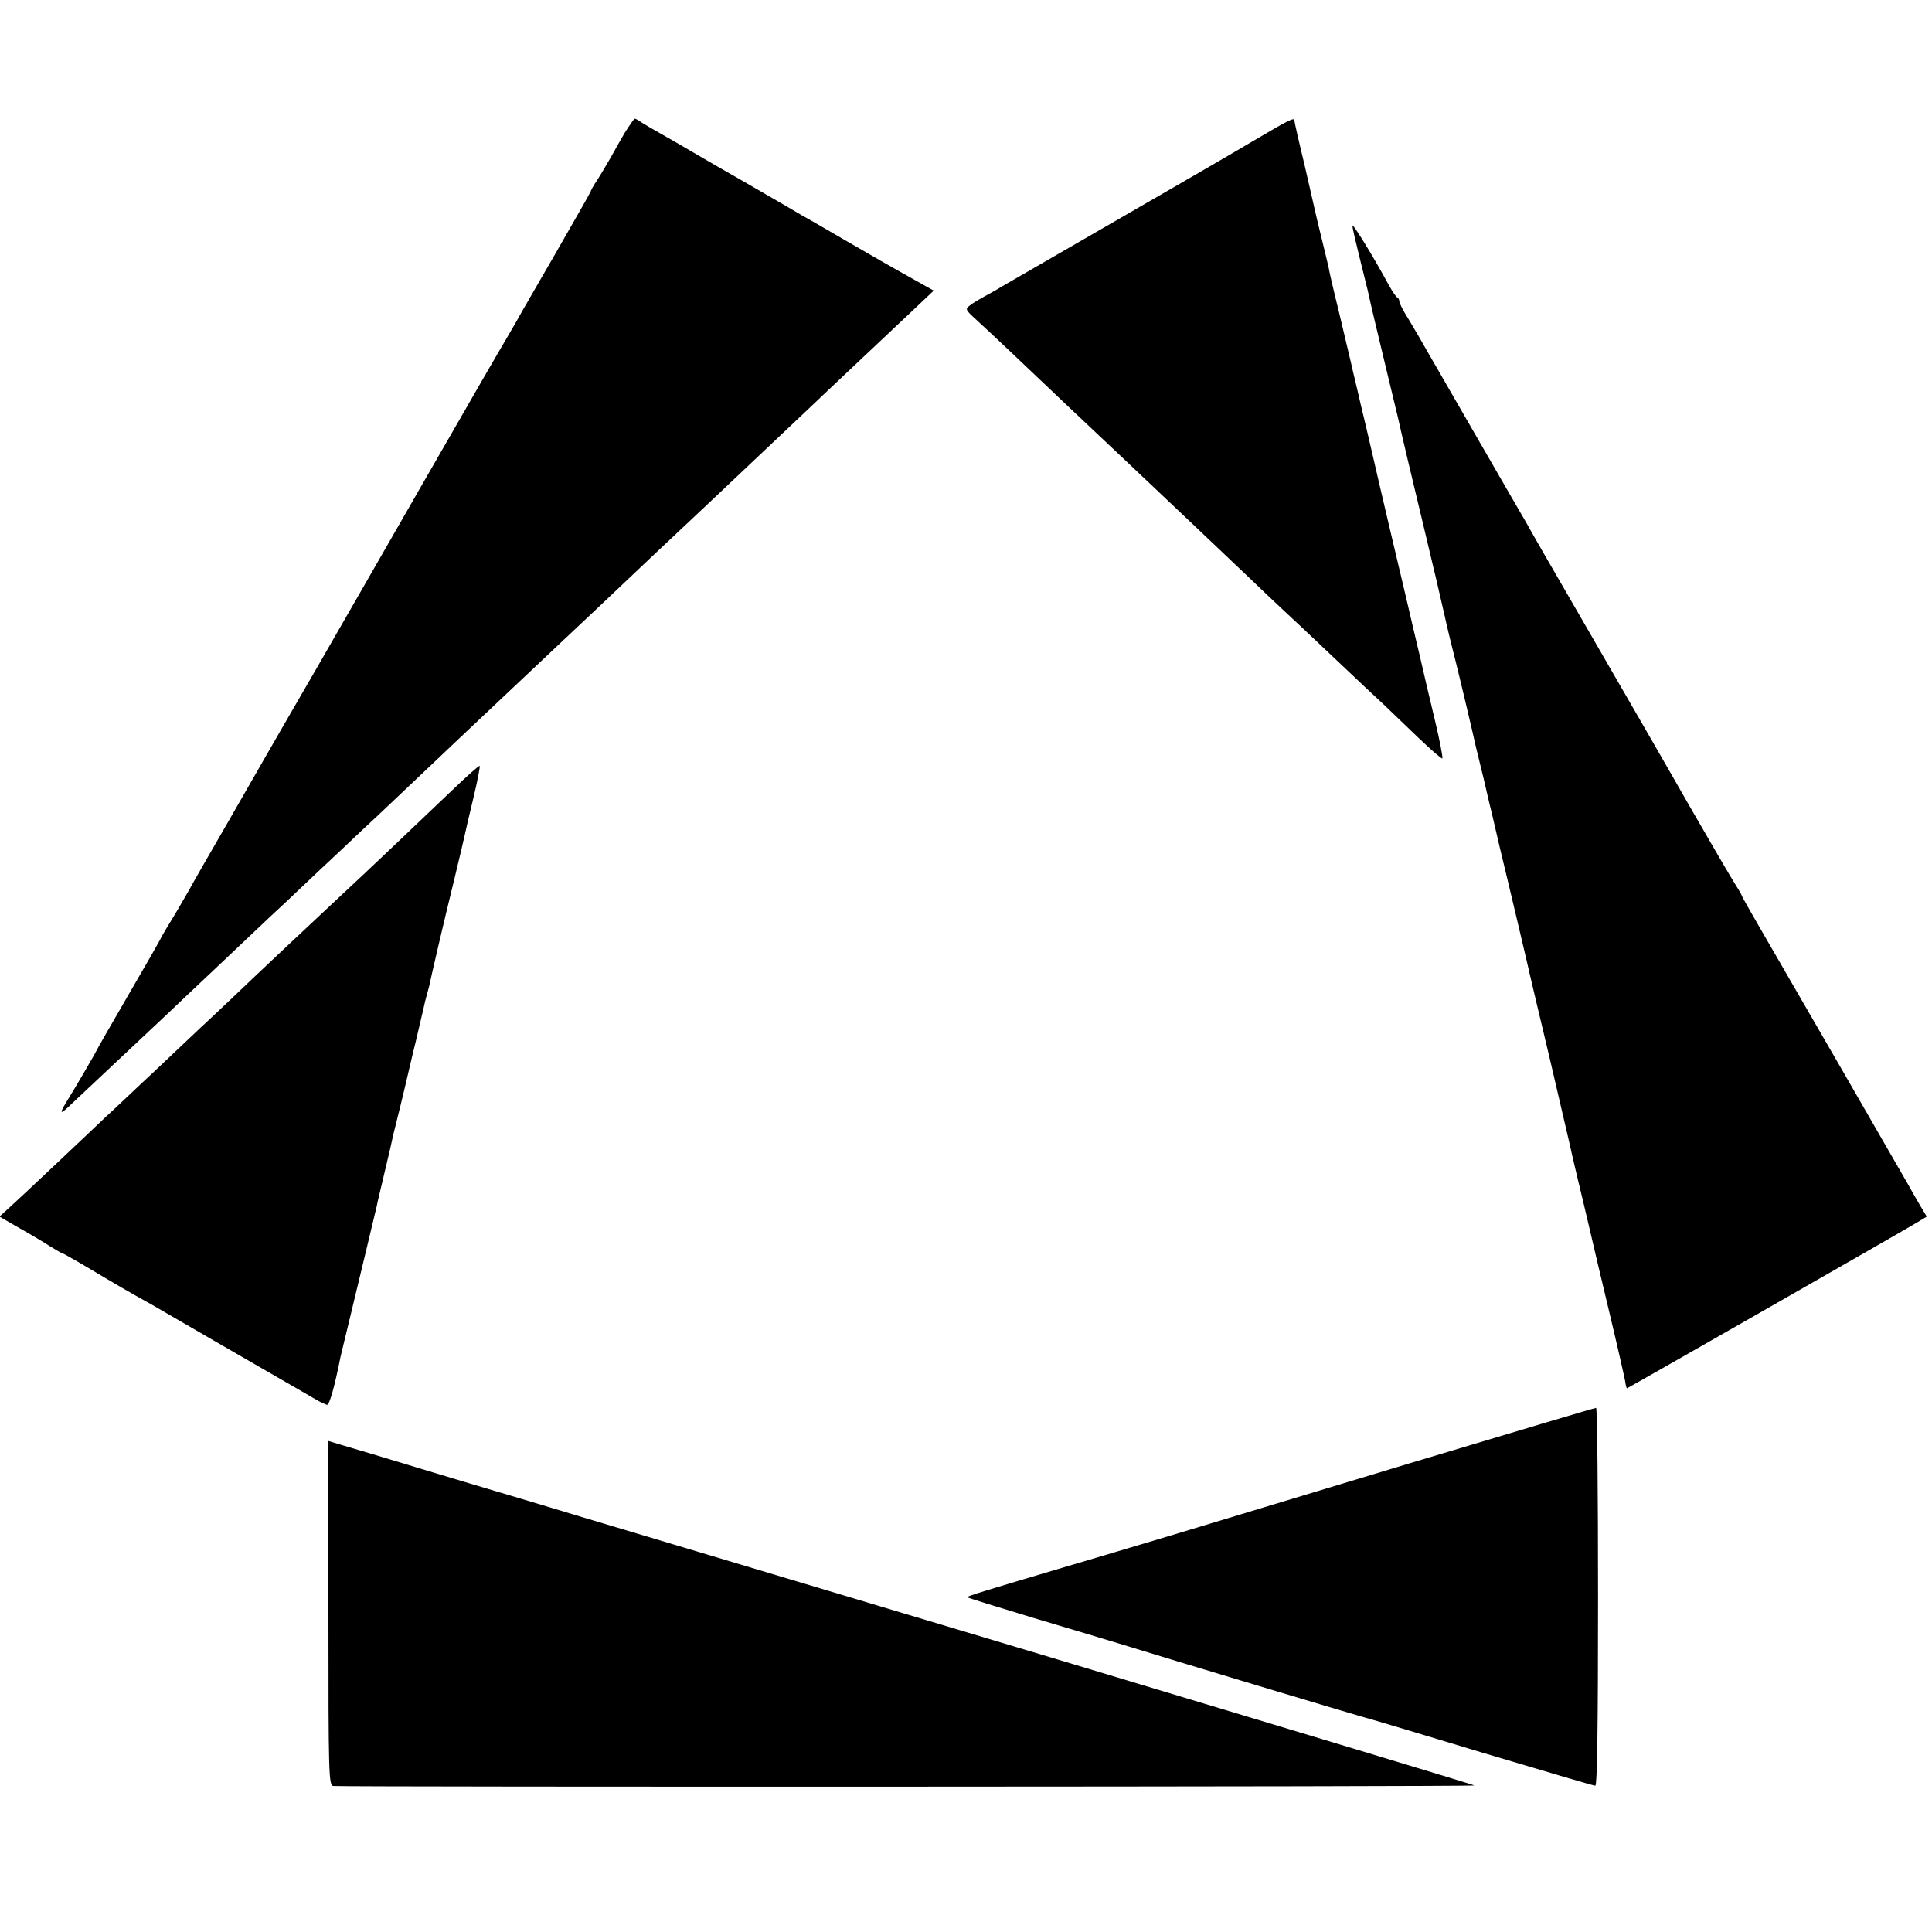
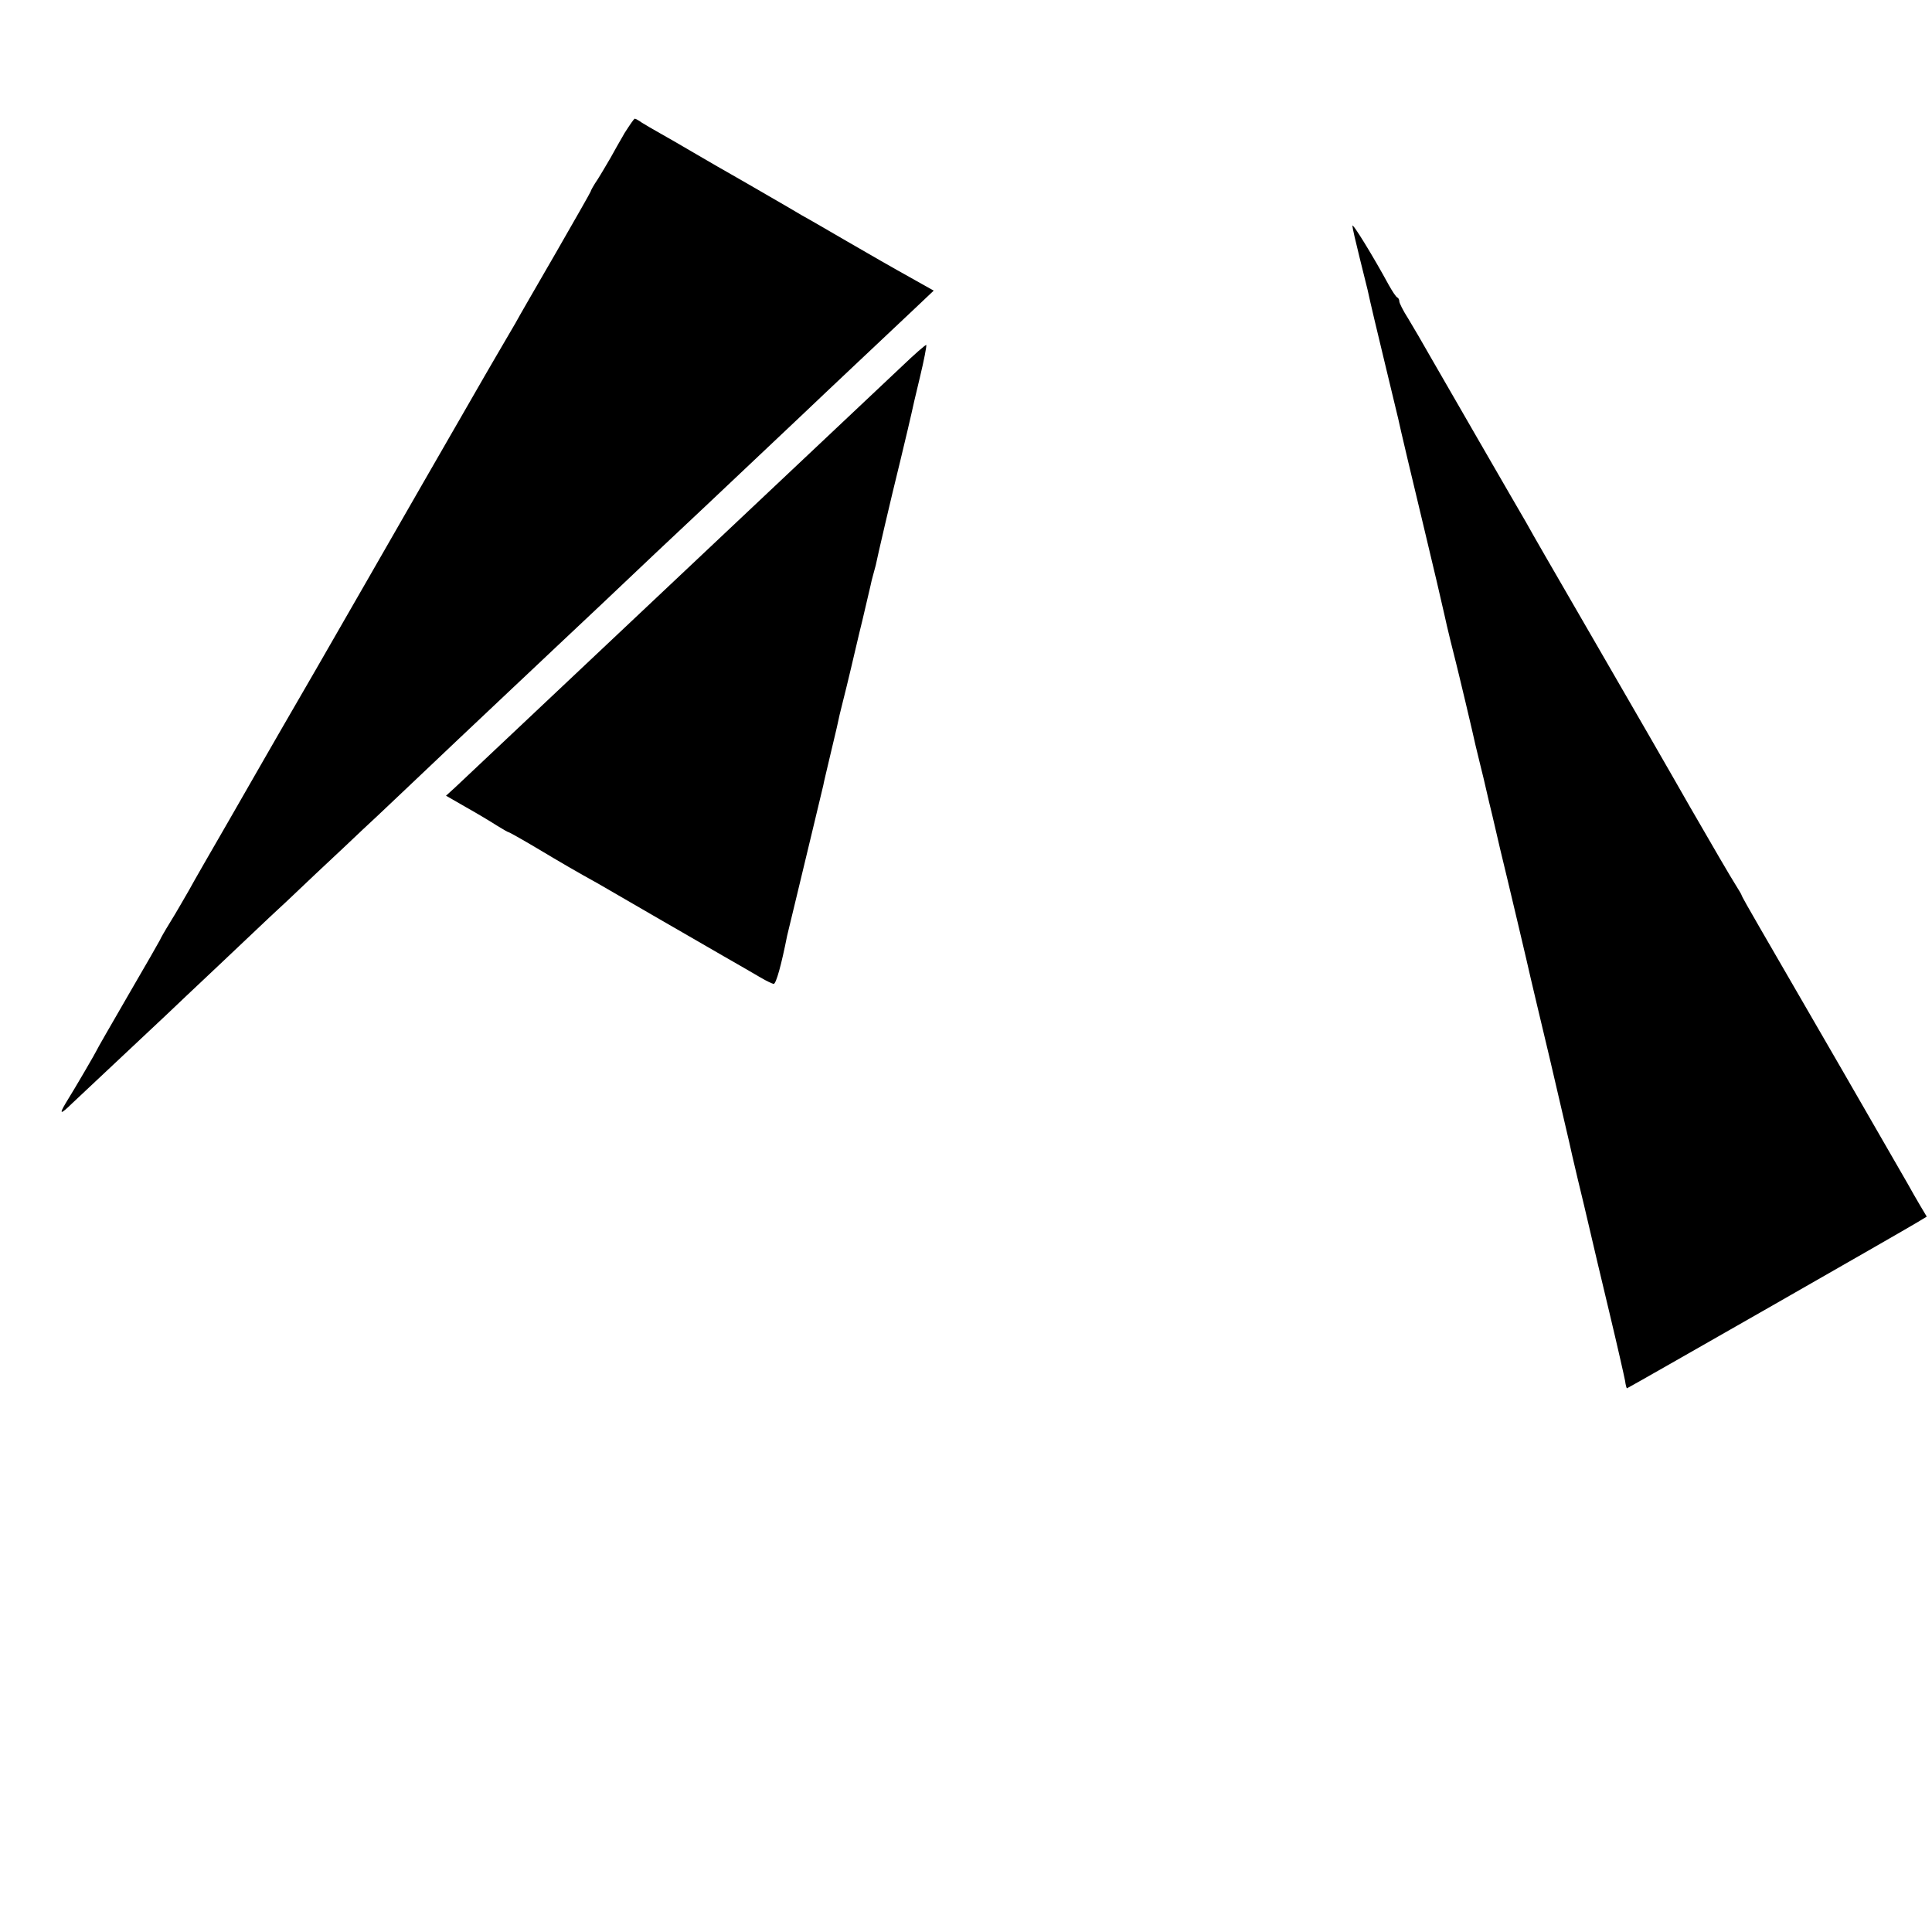
<svg xmlns="http://www.w3.org/2000/svg" version="1.0" width="700pt" height="700pt" viewBox="0 0 700 700" preserveAspectRatio="xMidYMid meet">
  <g transform="translate(0,700) scale(0.1,-0.1)" fill="#000000" stroke="none">
    <path d="M2263 6518 c-17 -29 -40 -70 -51 -90 -12 -20 -32 -55 -46 -77 -15 -22 -26 -42 -26 -45 0 -2 -57 -102 -126 -222 -70 -121 -136 -235 -146 -254 -11 -19 -44 -75 -73 -125 -29 -49 -149 -259 -268 -465 -118 -206 -290 -505 -382 -665 -92 -159 -176 -304 -186 -322 -10 -17 -69 -120 -132 -230 -63 -109 -127 -220 -142 -248 -16 -27 -45 -79 -67 -114 -21 -34 -38 -64 -38 -66 0 -1 -52 -92 -115 -200 -63 -109 -115 -199 -115 -201 0 -2 -74 -130 -112 -191 -25 -42 -19 -42 24 0 31 29 252 237 345 324 21 20 103 98 183 173 80 76 163 154 185 175 22 20 99 92 170 160 72 67 148 139 170 160 22 20 74 69 115 108 42 40 145 137 229 217 85 80 173 163 196 185 23 22 94 88 157 148 63 59 139 131 170 160 67 64 318 301 373 352 48 45 286 270 360 340 29 28 112 106 185 175 73 69 167 157 208 196 l75 71 -89 50 c-49 27 -150 85 -224 128 -74 43 -148 86 -165 95 -16 10 -70 41 -120 70 -49 29 -108 62 -130 75 -22 12 -80 46 -130 75 -49 29 -110 64 -135 78 -25 14 -54 31 -65 38 -11 8 -22 14 -25 14 -3 0 -19 -24 -37 -52z" />
-     <path d="M4535 6486 c-77 -46 -304 -177 -505 -293 -201 -116 -381 -220 -400 -231 -19 -12 -48 -28 -65 -37 -16 -9 -39 -22 -50 -31 -19 -14 -18 -16 25 -55 25 -23 81 -75 125 -117 70 -67 310 -294 425 -402 75 -71 367 -347 440 -417 41 -39 93 -89 116 -110 23 -21 106 -99 185 -174 79 -75 162 -153 184 -173 22 -21 77 -74 123 -118 46 -44 85 -78 88 -76 2 3 -9 63 -26 134 -17 71 -42 176 -55 234 -14 58 -38 161 -54 230 -63 264 -133 566 -136 580 -2 8 -13 56 -25 105 -11 50 -28 117 -35 150 -8 33 -28 119 -45 190 -18 72 -34 141 -36 155 -3 14 -14 59 -24 100 -10 41 -21 86 -24 100 -3 14 -21 92 -40 175 -20 82 -36 153 -36 157 0 14 -13 8 -155 -76z" />
    <path d="M4900 6182 c0 -7 12 -59 26 -115 14 -56 27 -109 29 -117 11 -51 31 -135 66 -280 22 -91 42 -175 45 -187 4 -21 57 -245 94 -398 30 -124 68 -287 74 -315 3 -14 12 -54 21 -90 9 -36 18 -72 20 -80 2 -8 18 -73 35 -145 17 -71 33 -141 36 -155 7 -28 8 -34 17 -70 4 -14 18 -74 32 -135 15 -60 32 -137 40 -170 25 -102 107 -449 110 -465 2 -8 33 -141 70 -295 36 -154 68 -291 71 -305 3 -14 16 -72 30 -130 14 -58 34 -141 44 -185 10 -44 42 -179 71 -300 29 -121 54 -232 57 -248 2 -15 5 -27 7 -27 3 0 1011 576 1053 602 l33 20 -25 42 c-13 22 -33 57 -44 77 -23 41 -433 751 -536 928 -36 62 -66 115 -66 118 0 2 -11 20 -24 41 -13 20 -86 145 -162 277 -75 132 -227 395 -337 585 -200 346 -219 378 -258 448 -12 20 -88 152 -169 292 -81 140 -157 272 -169 293 -50 87 -60 105 -89 153 -18 28 -32 56 -32 62 0 6 -3 12 -7 14 -5 2 -18 22 -31 45 -57 105 -132 227 -132 215z" />
-     <path d="M1649 4147 c-100 -96 -356 -339 -414 -392 -72 -67 -318 -298 -395 -372 -41 -39 -93 -88 -115 -108 -22 -21 -96 -91 -165 -156 -69 -64 -147 -139 -175 -164 -27 -26 -111 -105 -185 -175 -74 -70 -150 -141 -169 -158 l-33 -30 73 -42 c41 -23 91 -53 111 -66 21 -13 40 -24 42 -24 3 0 49 -26 103 -58 92 -55 140 -83 223 -129 19 -11 107 -62 195 -113 88 -51 204 -118 258 -149 54 -31 115 -66 135 -78 20 -12 42 -22 47 -23 9 0 28 69 49 175 3 11 18 76 35 145 42 175 92 382 96 400 1 8 15 65 29 125 15 61 28 119 30 130 3 11 14 58 26 105 11 47 23 94 25 105 3 11 16 70 31 130 14 61 28 118 30 128 2 10 6 27 9 37 3 10 7 27 10 37 6 30 52 229 90 383 19 80 37 154 39 165 2 11 16 71 31 133 15 62 25 115 23 117 -2 2 -42 -33 -89 -78z" />
-     <path d="M5110 1699 c-366 -111 -762 -230 -880 -266 -118 -35 -228 -68 -245 -73 -16 -5 -68 -20 -115 -34 -294 -87 -369 -110 -366 -113 2 -2 108 -35 237 -74 129 -38 270 -81 314 -94 210 -65 853 -258 880 -265 17 -4 211 -62 432 -129 221 -66 407 -121 413 -121 7 0 10 218 10 685 0 377 -3 685 -7 684 -5 0 -307 -90 -673 -200z" />
-     <path d="M1190 1154 c0 -587 1 -624 18 -625 75 -4 4139 -3 4134 2 -4 3 -684 208 -1512 457 -828 248 -1602 480 -1720 515 -118 36 -253 76 -300 90 -47 14 -182 54 -300 90 -118 36 -239 72 -267 80 l-53 16 0 -625z" />
+     <path d="M1649 4147 l-33 -30 73 -42 c41 -23 91 -53 111 -66 21 -13 40 -24 42 -24 3 0 49 -26 103 -58 92 -55 140 -83 223 -129 19 -11 107 -62 195 -113 88 -51 204 -118 258 -149 54 -31 115 -66 135 -78 20 -12 42 -22 47 -23 9 0 28 69 49 175 3 11 18 76 35 145 42 175 92 382 96 400 1 8 15 65 29 125 15 61 28 119 30 130 3 11 14 58 26 105 11 47 23 94 25 105 3 11 16 70 31 130 14 61 28 118 30 128 2 10 6 27 9 37 3 10 7 27 10 37 6 30 52 229 90 383 19 80 37 154 39 165 2 11 16 71 31 133 15 62 25 115 23 117 -2 2 -42 -33 -89 -78z" />
  </g>
</svg>